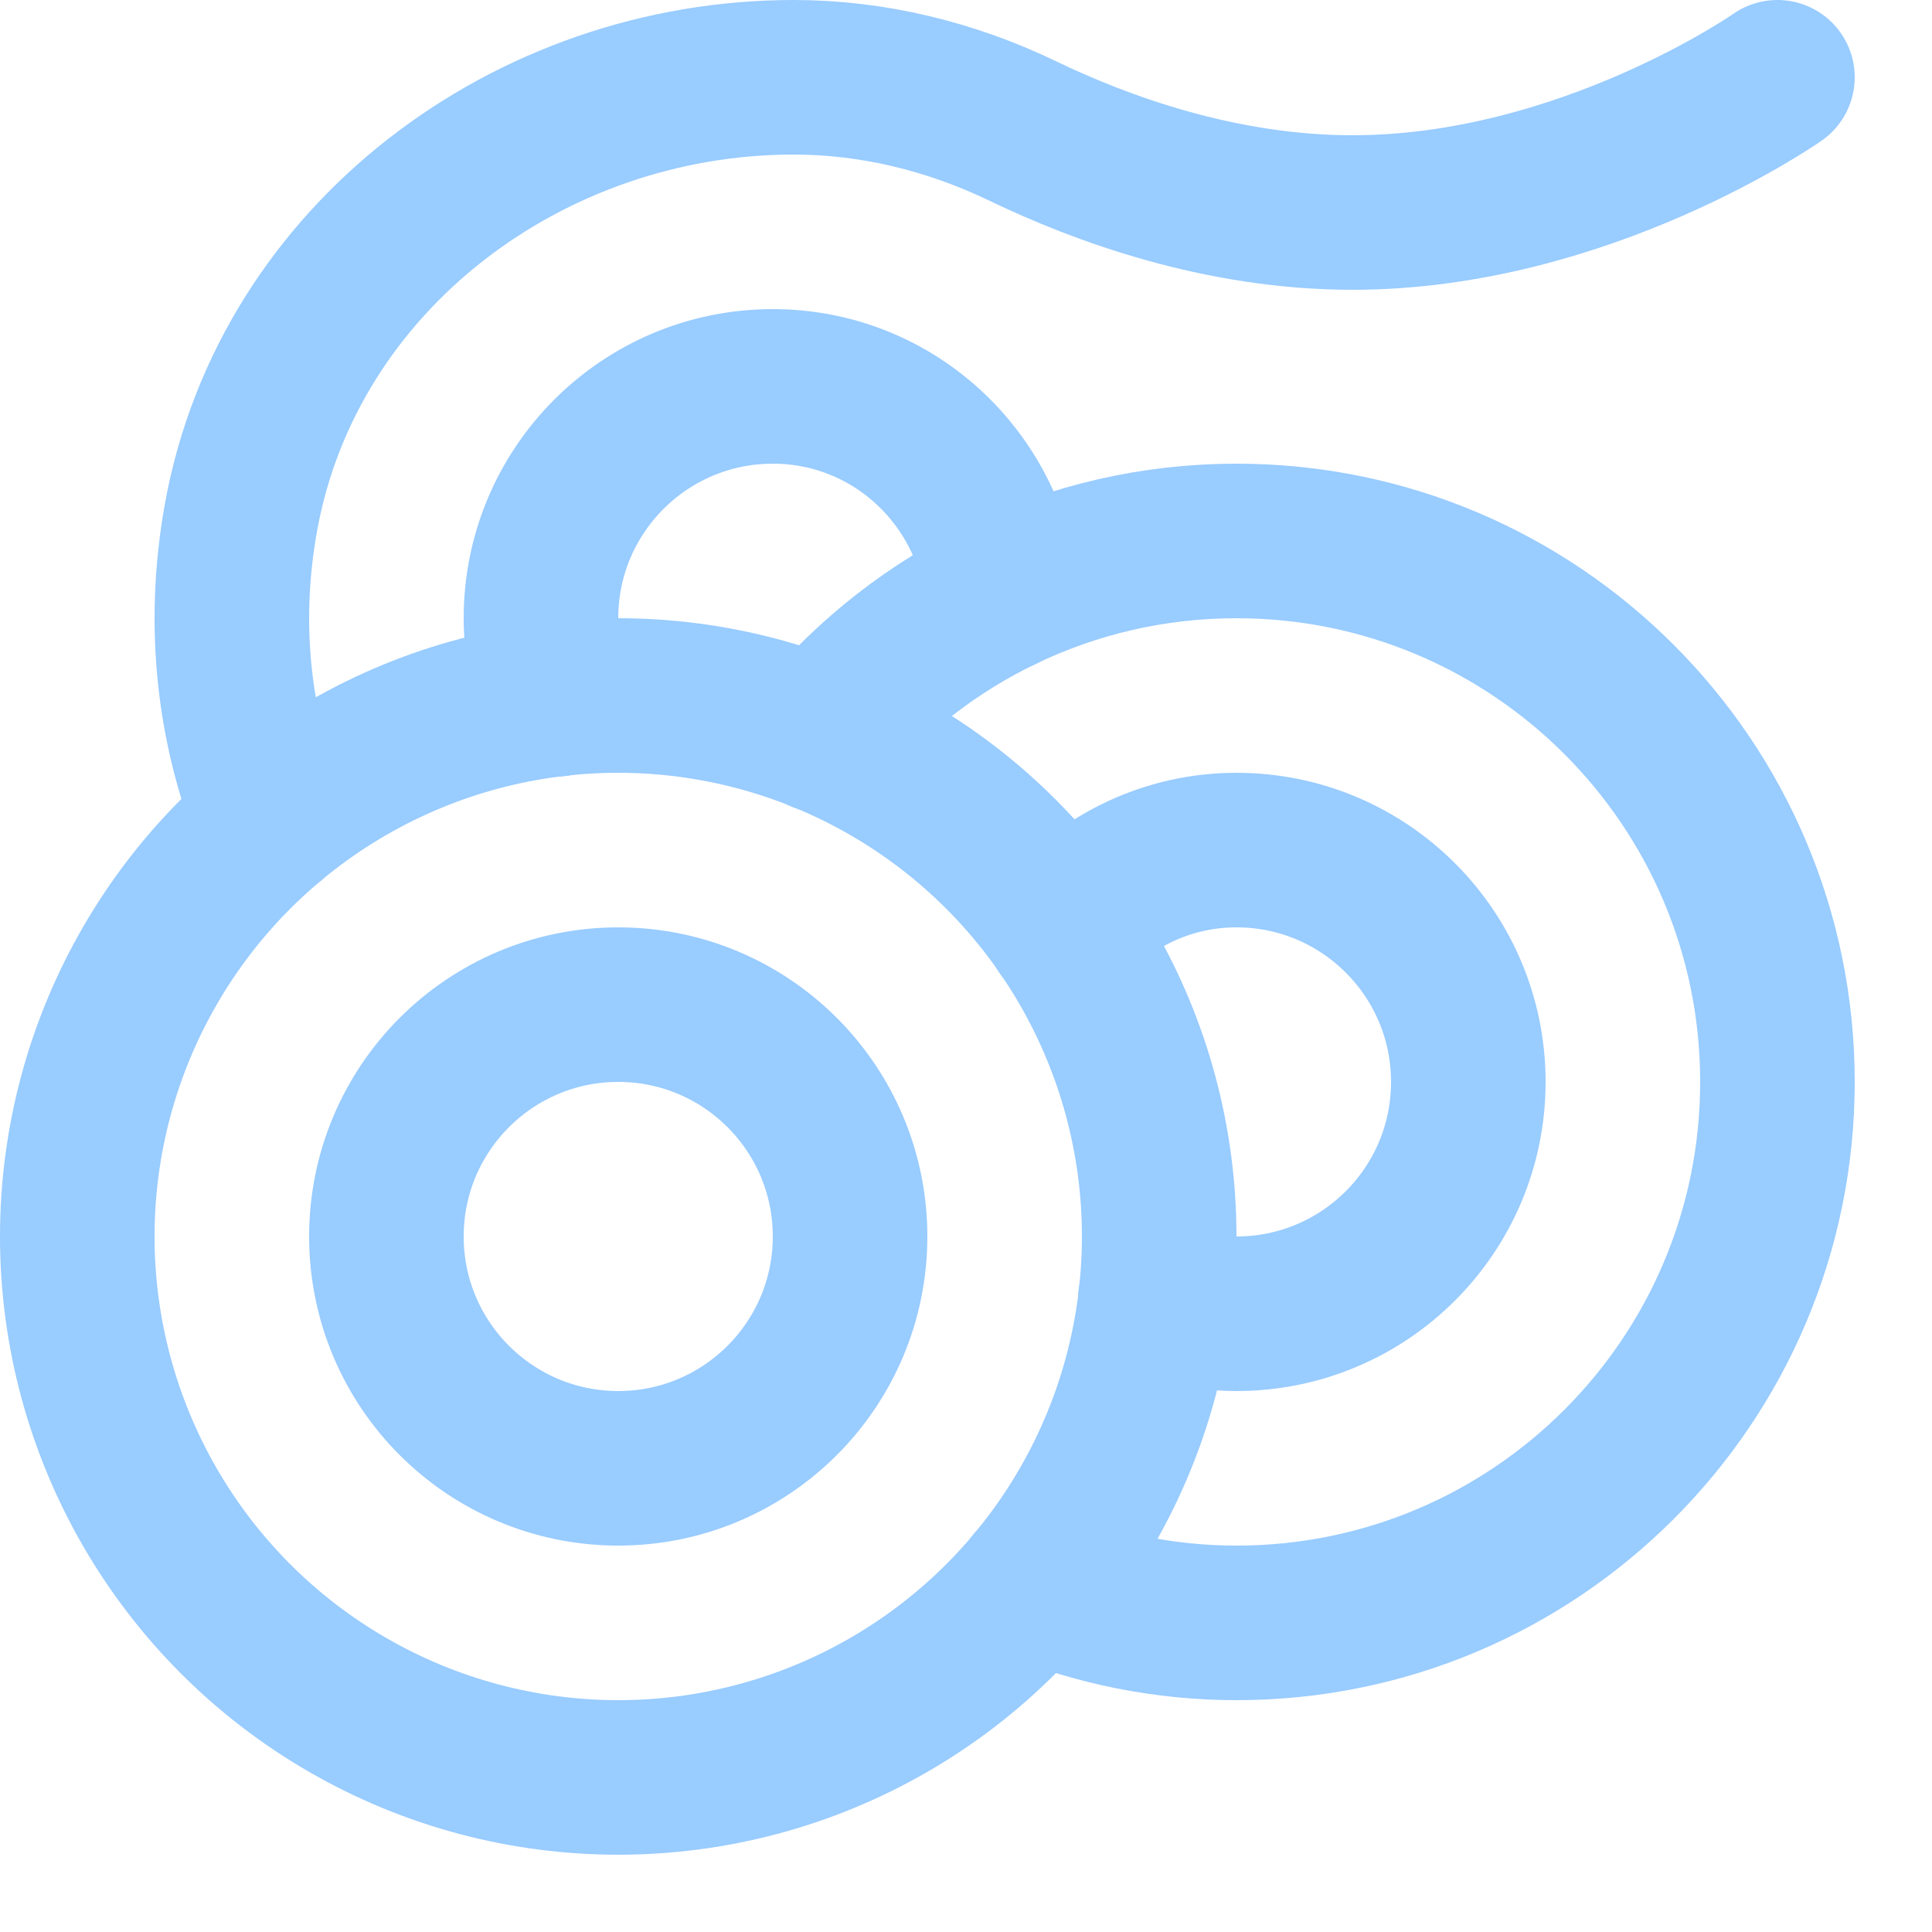
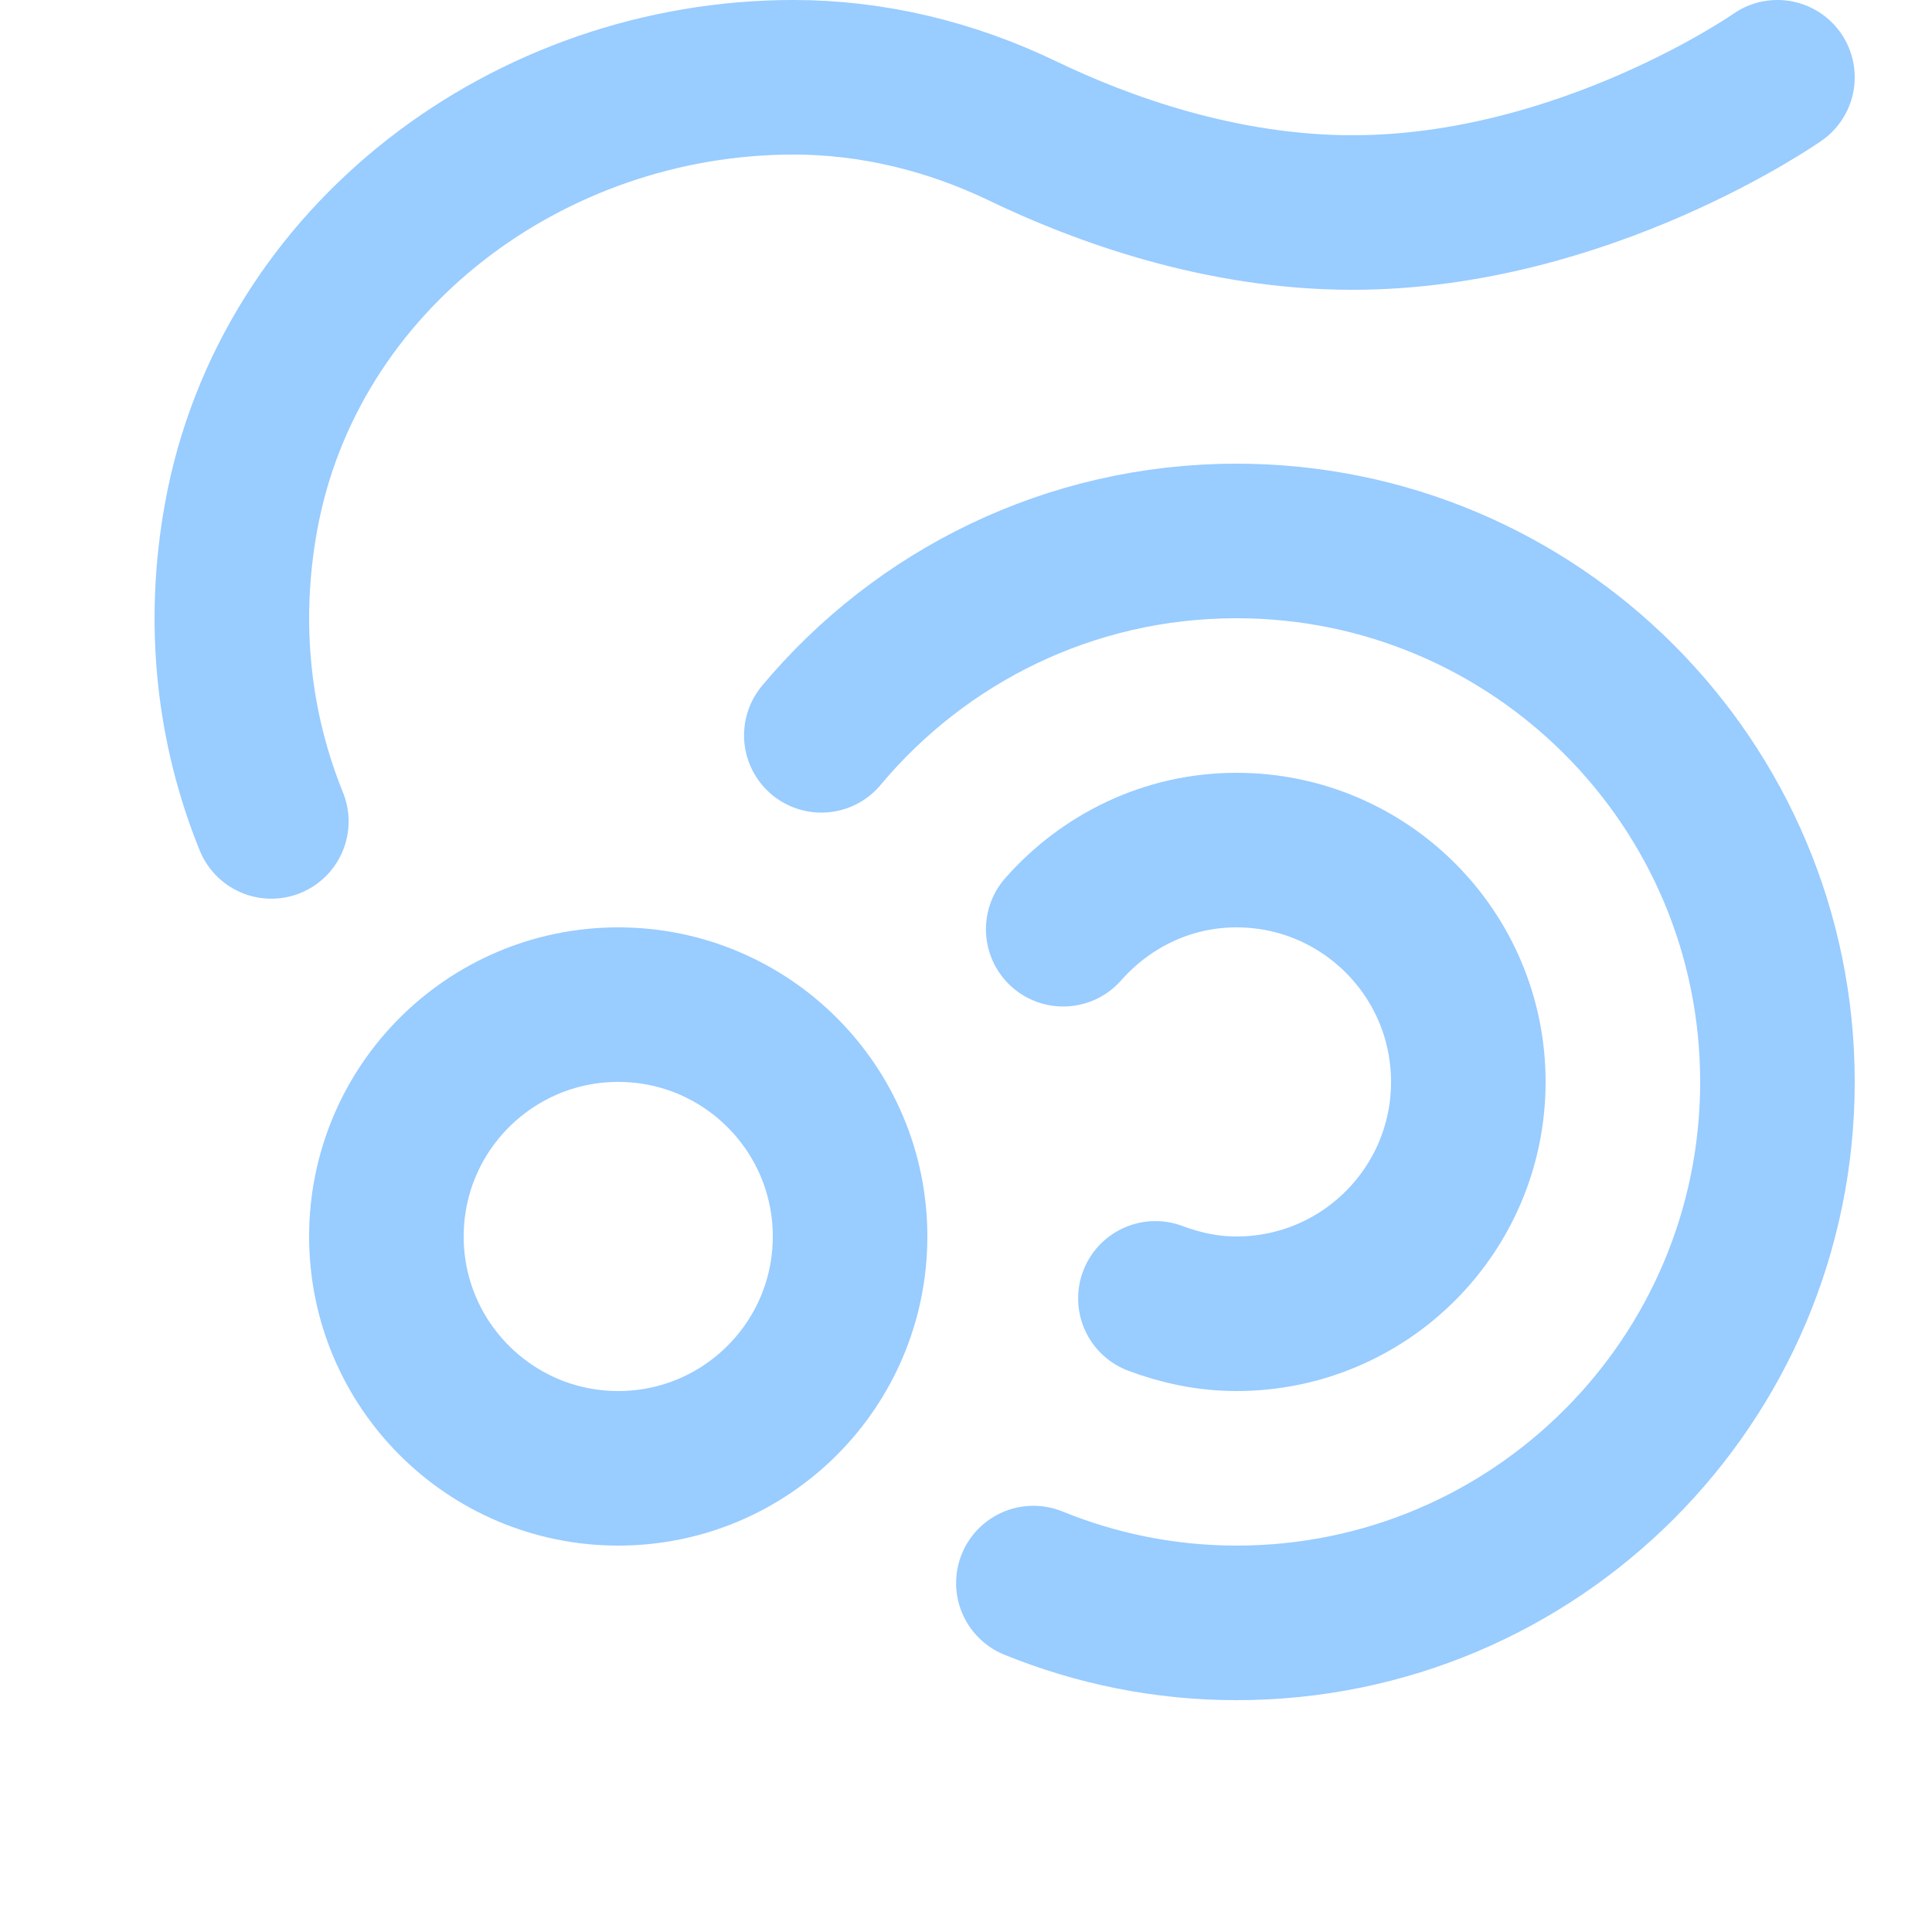
<svg xmlns="http://www.w3.org/2000/svg" enable-background="new 0 0 25 25" width="100" height="100" viewBox="0 0 25 25">
  <title>noodles</title>
  <g style="fill:none;stroke:#99ccff;stroke-width:2;stroke-linecap:round;stroke-linejoin:round;stroke-miterlimit:10">
-     <path d="m12.969 7.691c-.157-1.51-1.418-2.691-2.969-2.691-1.657 0-3 1.343-3 3 0 .371.076.721.199 1.049" />
    <path d="m13.372 20.485c.812.33 1.698.515 2.628.515 3.866 0 7-3.134 7-7s-3.134-7-7-7c-2.159 0-4.088.979-5.372 2.515" />
    <circle cx="8" cy="16" r="3" />
    <path d="m14.951 16.801c.328.123.678.199 1.049.199 1.657 0 3-1.343 3-3s-1.343-3-3-3c-.896 0-1.692.401-2.242 1.024" />
-     <circle cx="8" cy="16" r="7" />
    <path d="m3.511 10.629c-.482-1.187-.647-2.536-.391-3.943.611-3.361 3.732-5.686 7.148-5.686 1.029 0 2.037.248 2.964.694 1.015.489 2.56 1.056 4.268 1.056 3 0 5.5-1.75 5.5-1.75" />
  </g>
</svg>